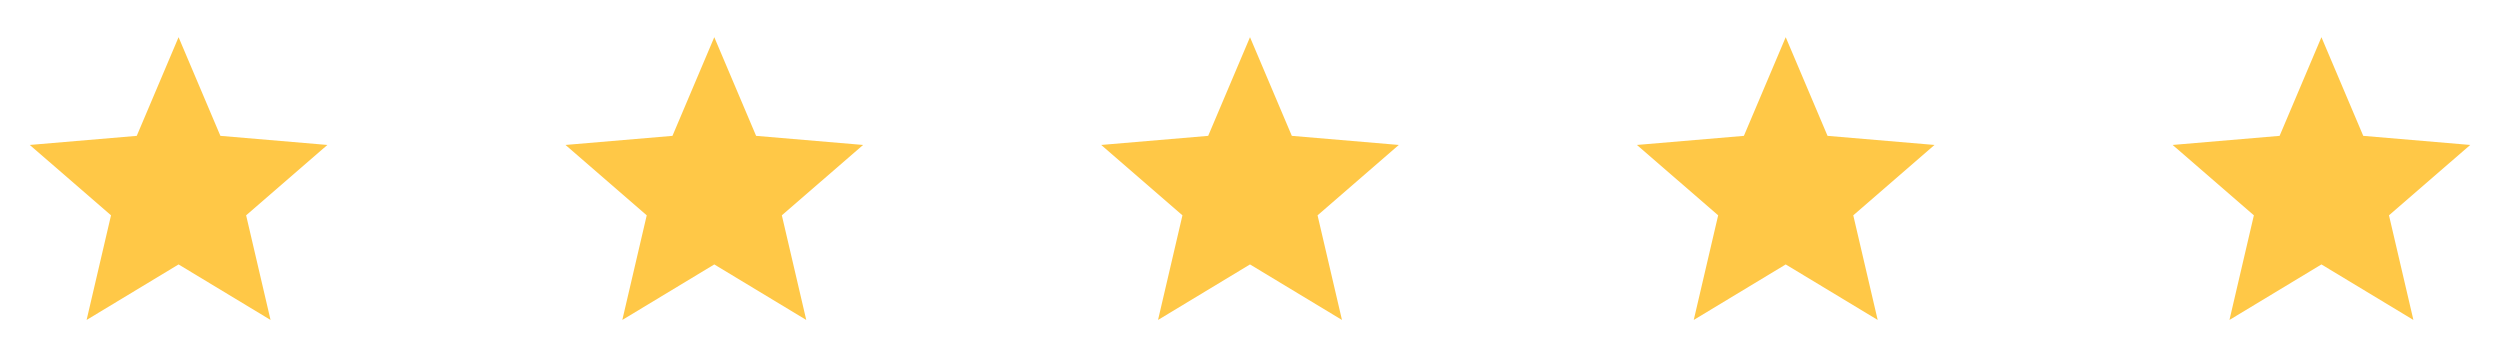
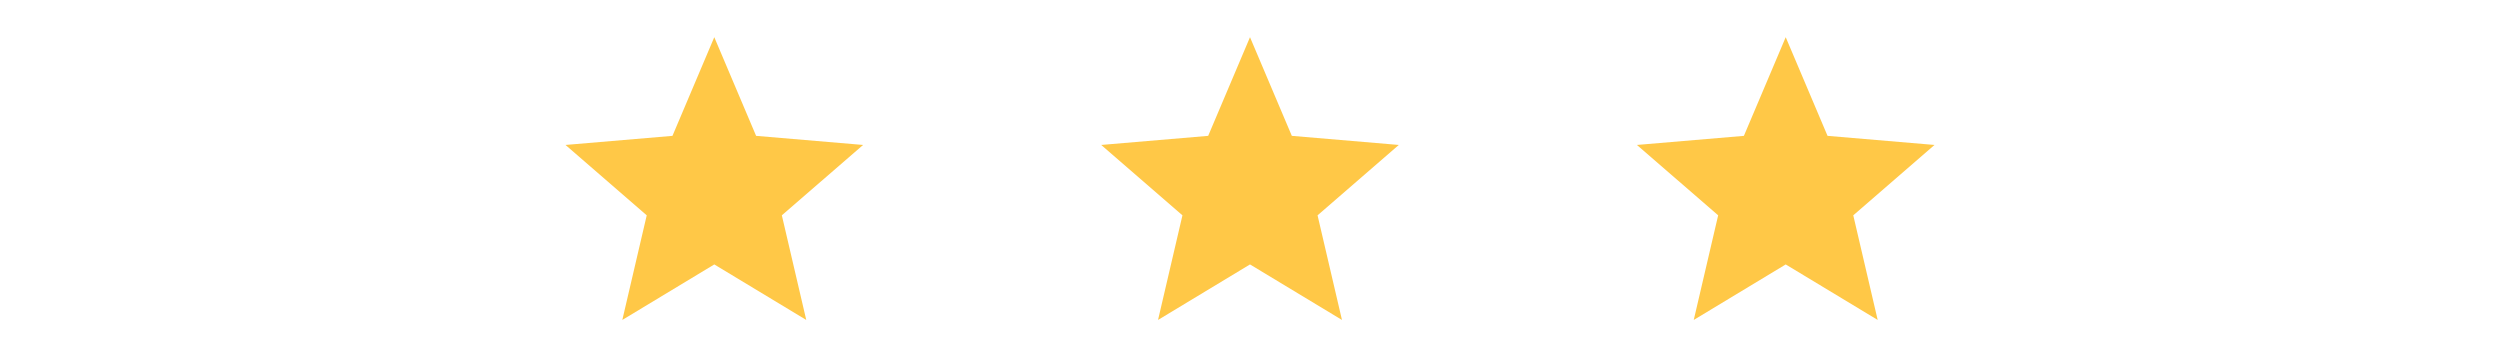
<svg xmlns="http://www.w3.org/2000/svg" width="140" height="20" viewBox="0 0 140 20" fill="none">
-   <path d="M10 14.808L15.15 17.917L13.783 12.058L18.333 8.117L12.342 7.608L10 2.083L7.658 7.608L1.667 8.117L6.217 12.058L4.85 17.917L10 14.808Z" fill="#FFC847" />
  <path d="M40 14.808L45.15 17.917L43.783 12.058L48.333 8.117L42.342 7.608L40 2.083L37.658 7.608L31.667 8.117L36.217 12.058L34.85 17.917L40 14.808Z" fill="#FFC847" />
  <path d="M70 14.808L75.15 17.917L73.783 12.058L78.333 8.117L72.342 7.608L70 2.083L67.658 7.608L61.667 8.117L66.217 12.058L64.85 17.917L70 14.808Z" fill="#FFC847" />
  <path d="M100 14.808L105.15 17.917L103.783 12.058L108.333 8.117L102.342 7.608L100 2.083L97.658 7.608L91.667 8.117L96.217 12.058L94.85 17.917L100 14.808Z" fill="#FFC847" />
-   <path d="M130 14.808L135.15 17.917L133.783 12.058L138.333 8.117L132.342 7.608L130 2.083L127.658 7.608L121.667 8.117L126.217 12.058L124.85 17.917L130 14.808Z" fill="#FFC847" />
</svg>